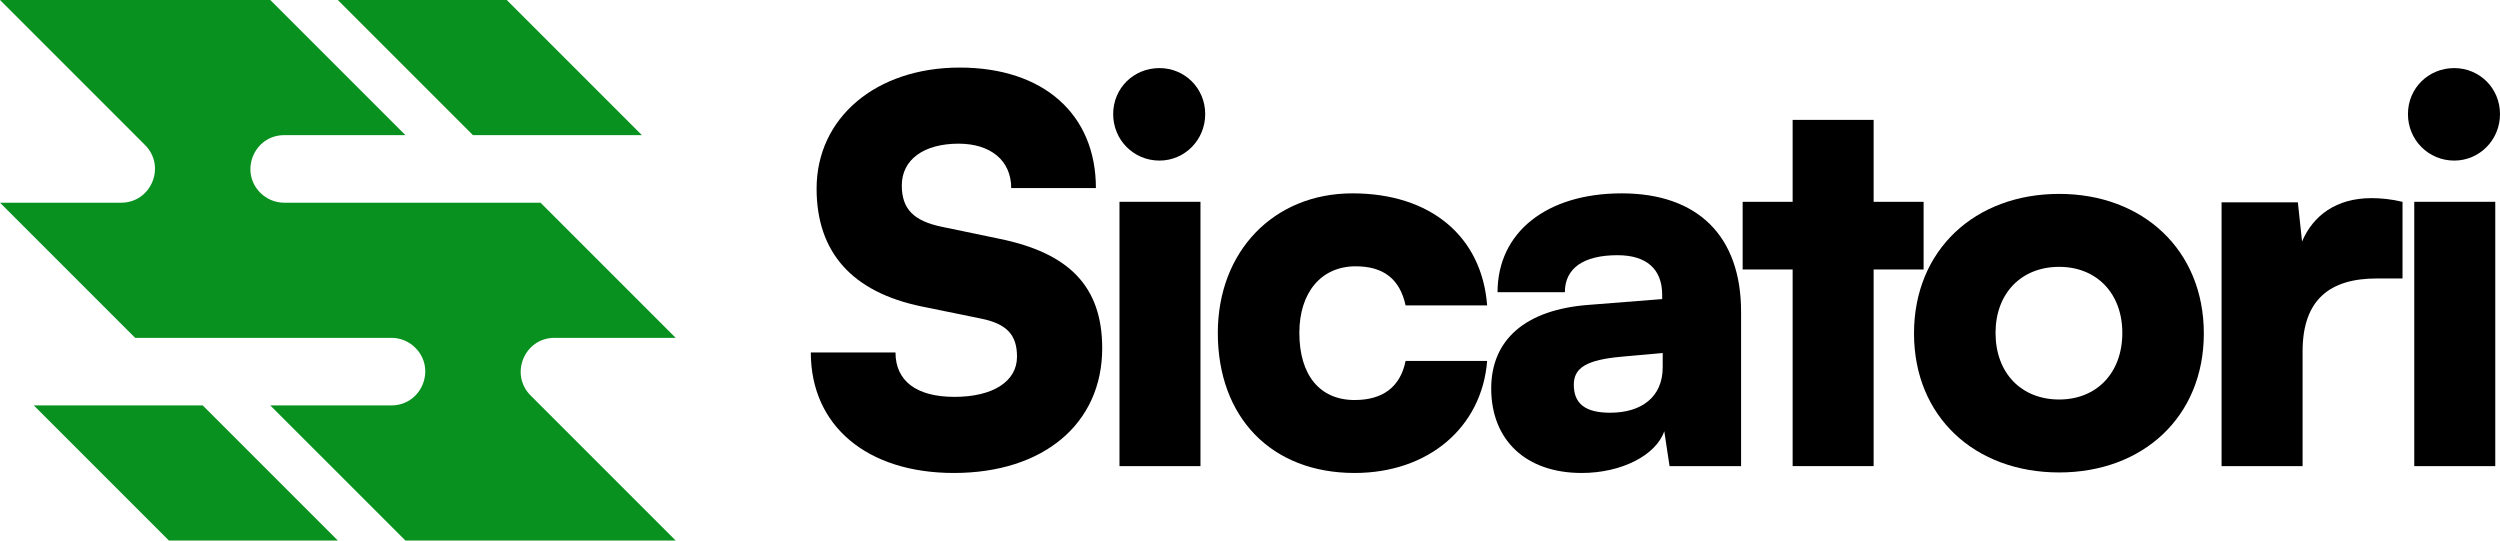
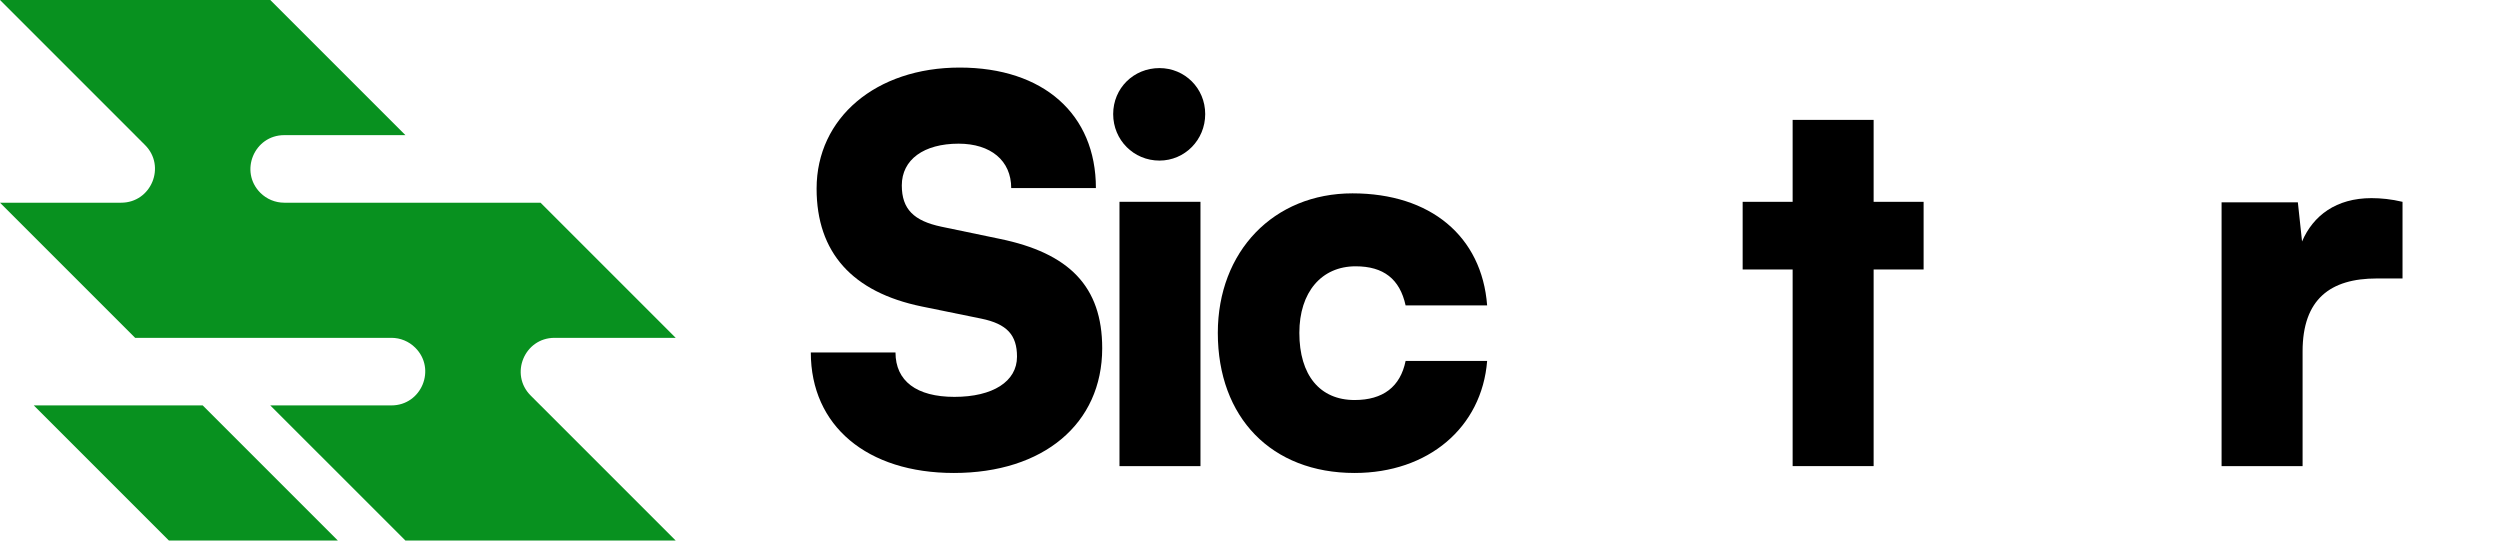
<svg xmlns="http://www.w3.org/2000/svg" width="111" height="24" viewBox="0 0 111 24" fill="none">
  <path d="M6.439 6.439C7.384 7.384 6.715 9 5.379 9H0L6 15H17.379C17.777 15 18.158 15.158 18.439 15.44C19.384 16.384 18.715 18 17.379 18H12L18 24H30L23.561 17.561C22.616 16.616 23.285 15 24.621 15H30L24 9H12.621C12.223 9 11.842 8.842 11.56 8.561C10.616 7.616 11.285 6 12.621 6H18L12 0H0L6.439 6.439Z" fill="#08911F" />
  <path d="M7.5 24H15L9 18H1.5L7.5 24Z" fill="#08911F" />
-   <path d="M15 0L21 6H28.5L22.5 0H15Z" fill="#08911F" />
-   <path d="M108.968 7.13C107.824 7.13 106.913 6.215 106.913 5.065C106.913 3.915 107.824 3.023 108.968 3.023C110.089 3.023 111 3.915 111 5.065C111 6.215 110.089 7.13 108.968 7.13ZM107.193 20.695V8.961H110.79V20.695H107.193Z" fill="black" />
  <path d="M106.672 8.961V12.364H105.528C103.472 12.364 102.235 13.279 102.235 15.602V20.695H98.638V8.984H102.025L102.211 10.721C102.702 9.571 103.729 8.797 105.294 8.797C105.714 8.797 106.182 8.844 106.672 8.961Z" fill="black" />
-   <path d="M84.982 14.804C84.982 11.097 87.691 8.609 91.428 8.609C95.141 8.609 97.85 11.097 97.85 14.804C97.85 18.512 95.141 20.977 91.428 20.977C87.691 20.977 84.982 18.512 84.982 14.804ZM88.602 14.781C88.602 16.564 89.747 17.738 91.428 17.738C93.086 17.738 94.231 16.564 94.231 14.781C94.231 13.021 93.086 11.848 91.428 11.848C89.747 11.848 88.602 13.021 88.602 14.781Z" fill="black" />
  <path d="M83.189 20.695H79.593V11.965H77.374V8.961H79.593V5.323H83.189V8.961H85.408V11.965H83.189V20.695Z" fill="black" />
-   <path d="M70.227 21C67.752 21 66.21 19.545 66.21 17.245C66.21 15.086 67.728 13.748 70.531 13.537L73.801 13.279V13.091C73.801 11.941 73.1 11.331 71.816 11.331C70.297 11.331 69.48 11.918 69.48 12.974H66.491C66.491 10.322 68.663 8.585 72.002 8.585C75.389 8.585 77.304 10.486 77.304 13.842V20.695H74.128L73.894 19.146C73.52 20.226 71.979 21 70.227 21ZM71.489 18.325C72.866 18.325 73.824 17.644 73.824 16.306V15.673L72.002 15.837C70.438 15.978 69.877 16.33 69.877 17.081C69.877 17.926 70.391 18.325 71.489 18.325Z" fill="black" />
  <path d="M54.071 14.781C54.071 11.167 56.547 8.585 60.05 8.585C63.507 8.585 65.795 10.486 66.029 13.561H62.409C62.152 12.387 61.428 11.824 60.19 11.824C58.672 11.824 57.691 12.974 57.691 14.781C57.691 16.658 58.602 17.761 60.144 17.761C61.405 17.761 62.175 17.175 62.409 16.025H66.029C65.795 18.982 63.413 21 60.144 21C56.453 21 54.071 18.536 54.071 14.781Z" fill="black" />
  <path d="M51.48 7.13C50.335 7.13 49.425 6.215 49.425 5.065C49.425 3.915 50.335 3.023 51.48 3.023C52.601 3.023 53.511 3.915 53.511 5.065C53.511 6.215 52.601 7.13 51.48 7.13ZM49.705 20.695V8.961H53.301V20.695H49.705Z" fill="black" />
  <path d="M36.257 8.374C36.257 5.229 38.896 3 42.609 3C46.323 3 48.658 5.065 48.658 8.351H44.898C44.898 7.13 43.987 6.379 42.562 6.379C41.021 6.379 40.04 7.083 40.04 8.233C40.04 9.289 40.577 9.806 41.792 10.064L44.384 10.604C47.467 11.237 48.938 12.716 48.938 15.461C48.938 18.817 46.323 21 42.352 21C38.499 21 36 18.911 36 15.649H39.76C39.76 16.917 40.694 17.621 42.376 17.621C44.081 17.621 45.155 16.94 45.155 15.837C45.155 14.875 44.711 14.382 43.567 14.147L40.928 13.608C37.845 12.974 36.257 11.214 36.257 8.374Z" fill="black" />
</svg>